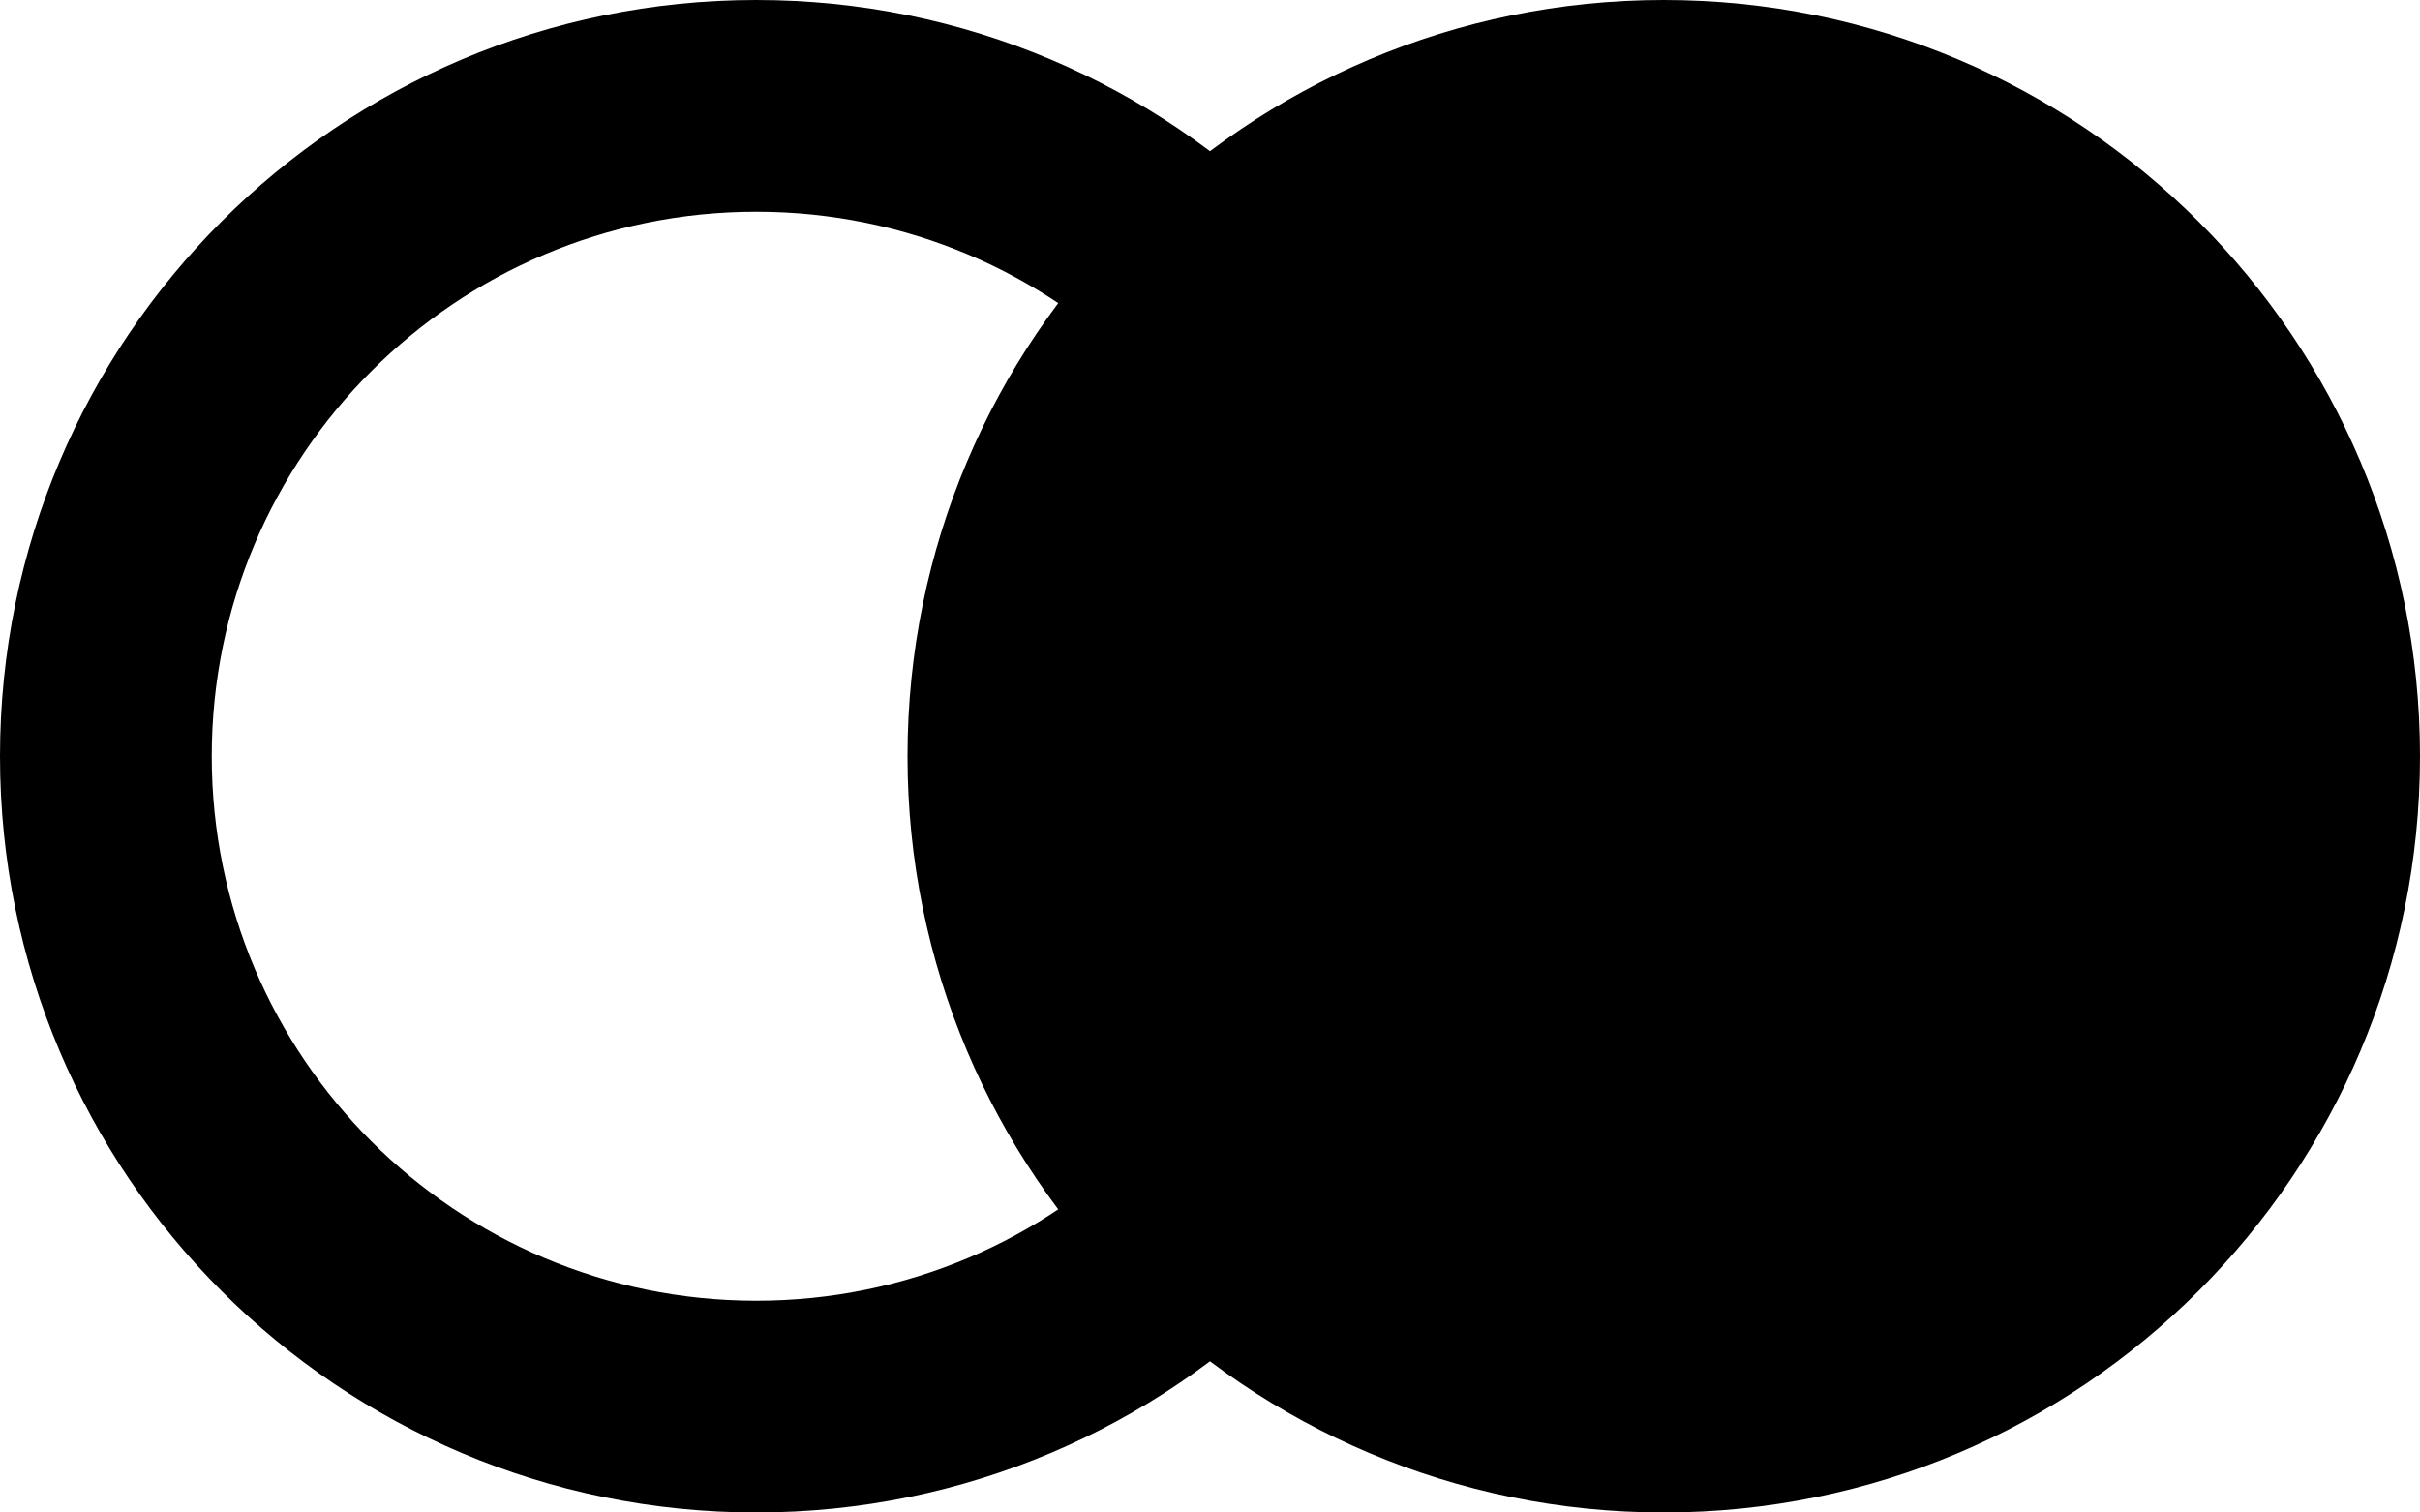
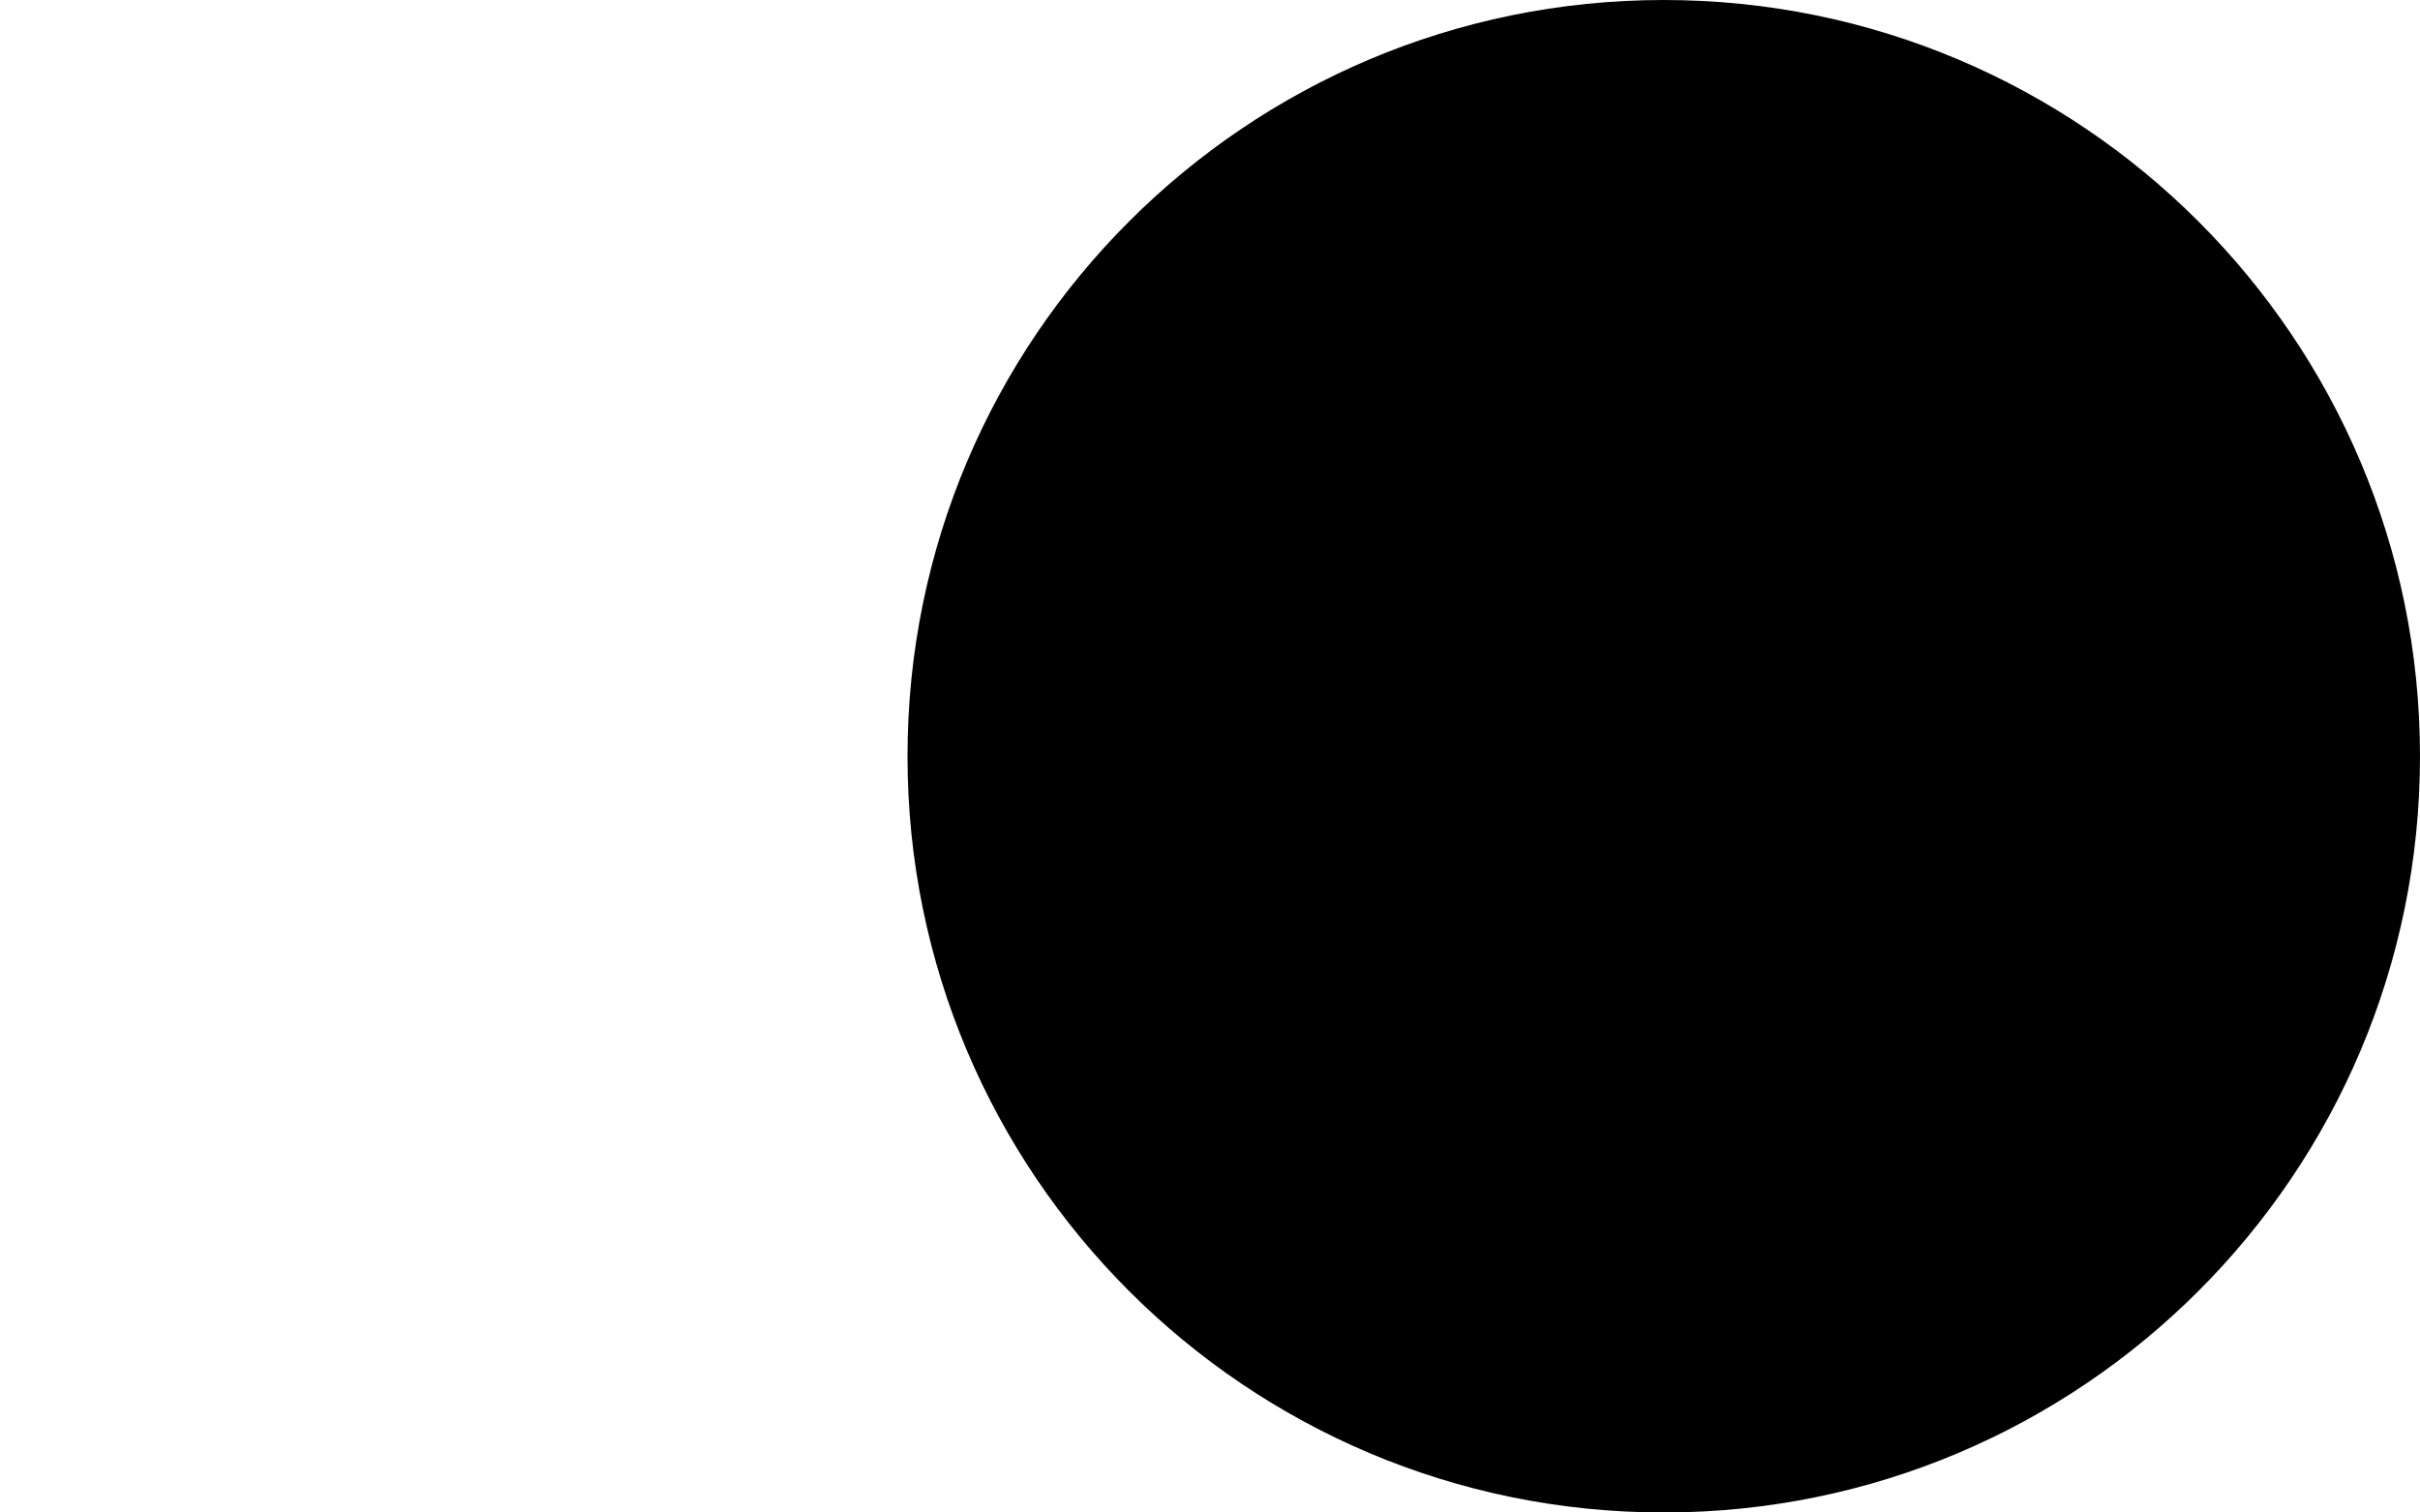
<svg xmlns="http://www.w3.org/2000/svg" width="80" height="50" viewBox="0 0 80 50" fill="none">
-   <path fill-rule="evenodd" clip-rule="evenodd" d="M25 50C38.805 50 50 38.807 50 25C50 11.193 38.805 0 25 0C11.195 0 0 11.193 0 25C0 38.807 11.195 50 25 50ZM25 43C34.938 43 43 34.941 43 25C43 15.059 34.938 7 25 7C15.062 7 7 15.059 7 25C7 34.941 15.062 43 25 43Z" fill="black" />
-   <path d="M80 25C80 38.807 68.807 50 55 50C41.193 50 30 38.807 30 25C30 11.193 41.193 0 55 0C68.807 0 80 11.193 80 25Z" fill="black" />
+   <path d="M80 25C80 38.807 68.807 50 55 50C41.193 50 30 38.807 30 25C30 11.193 41.193 0 55 0C68.807 0 80 11.193 80 25" fill="black" />
</svg>